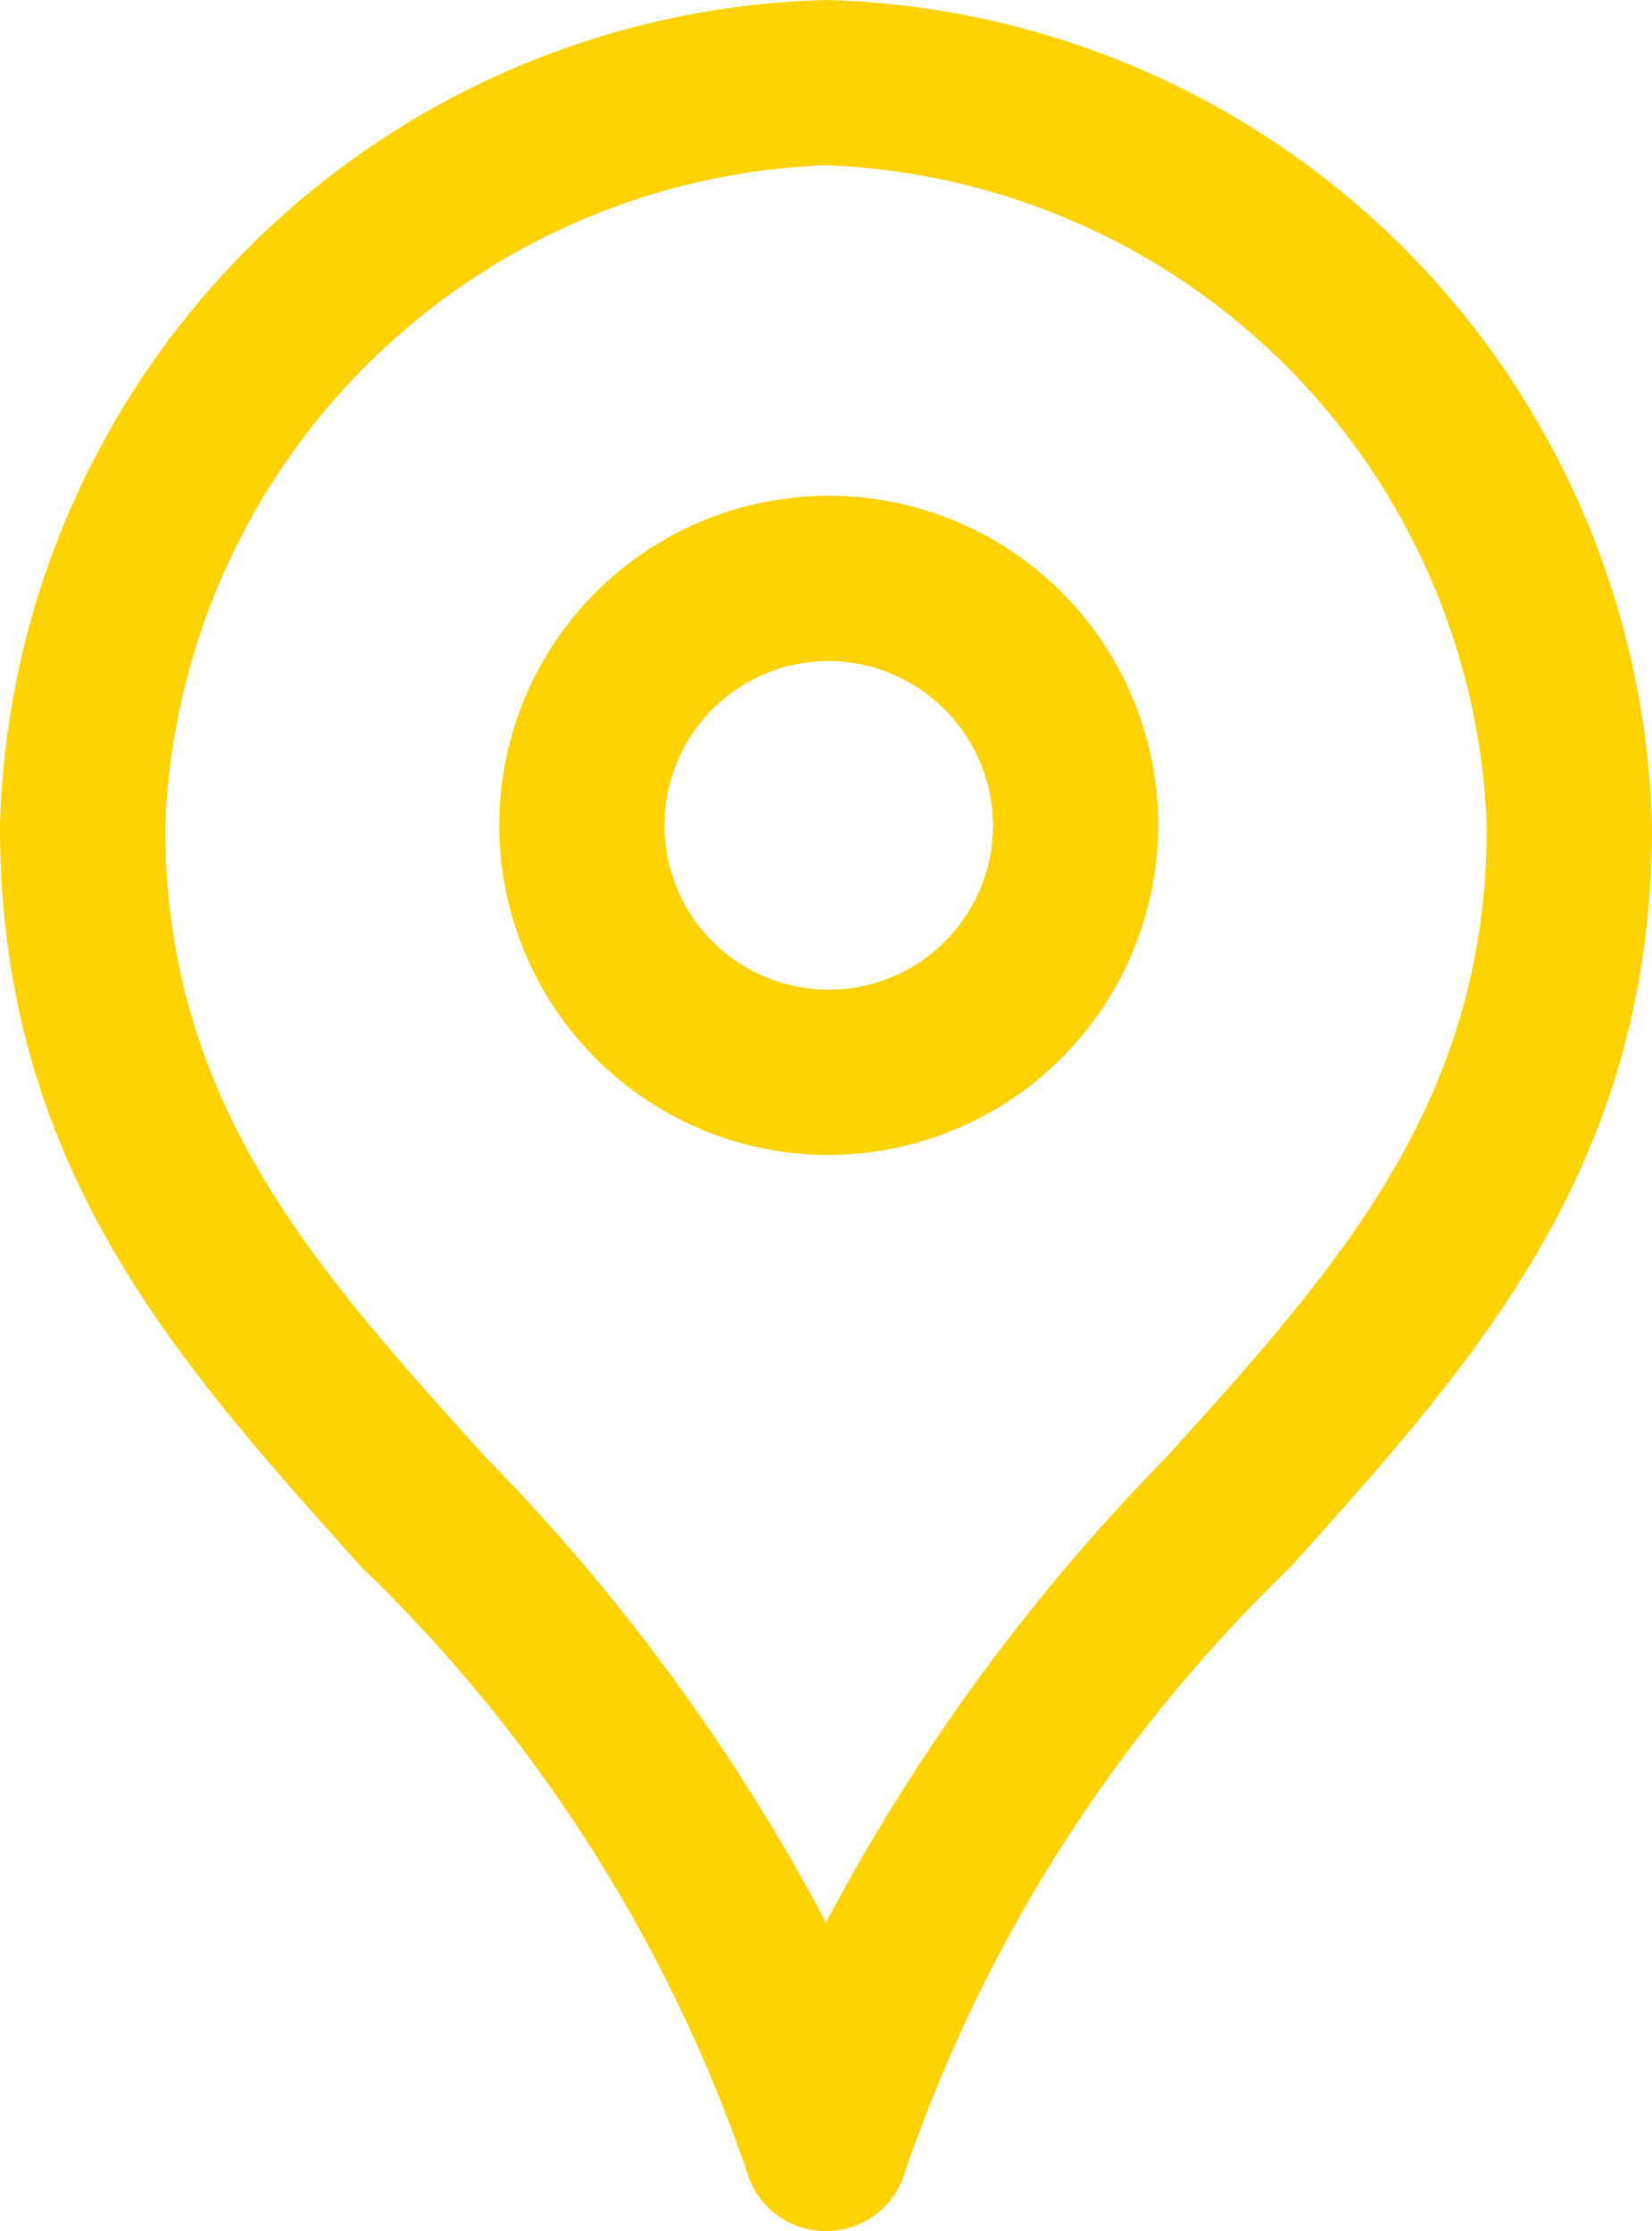
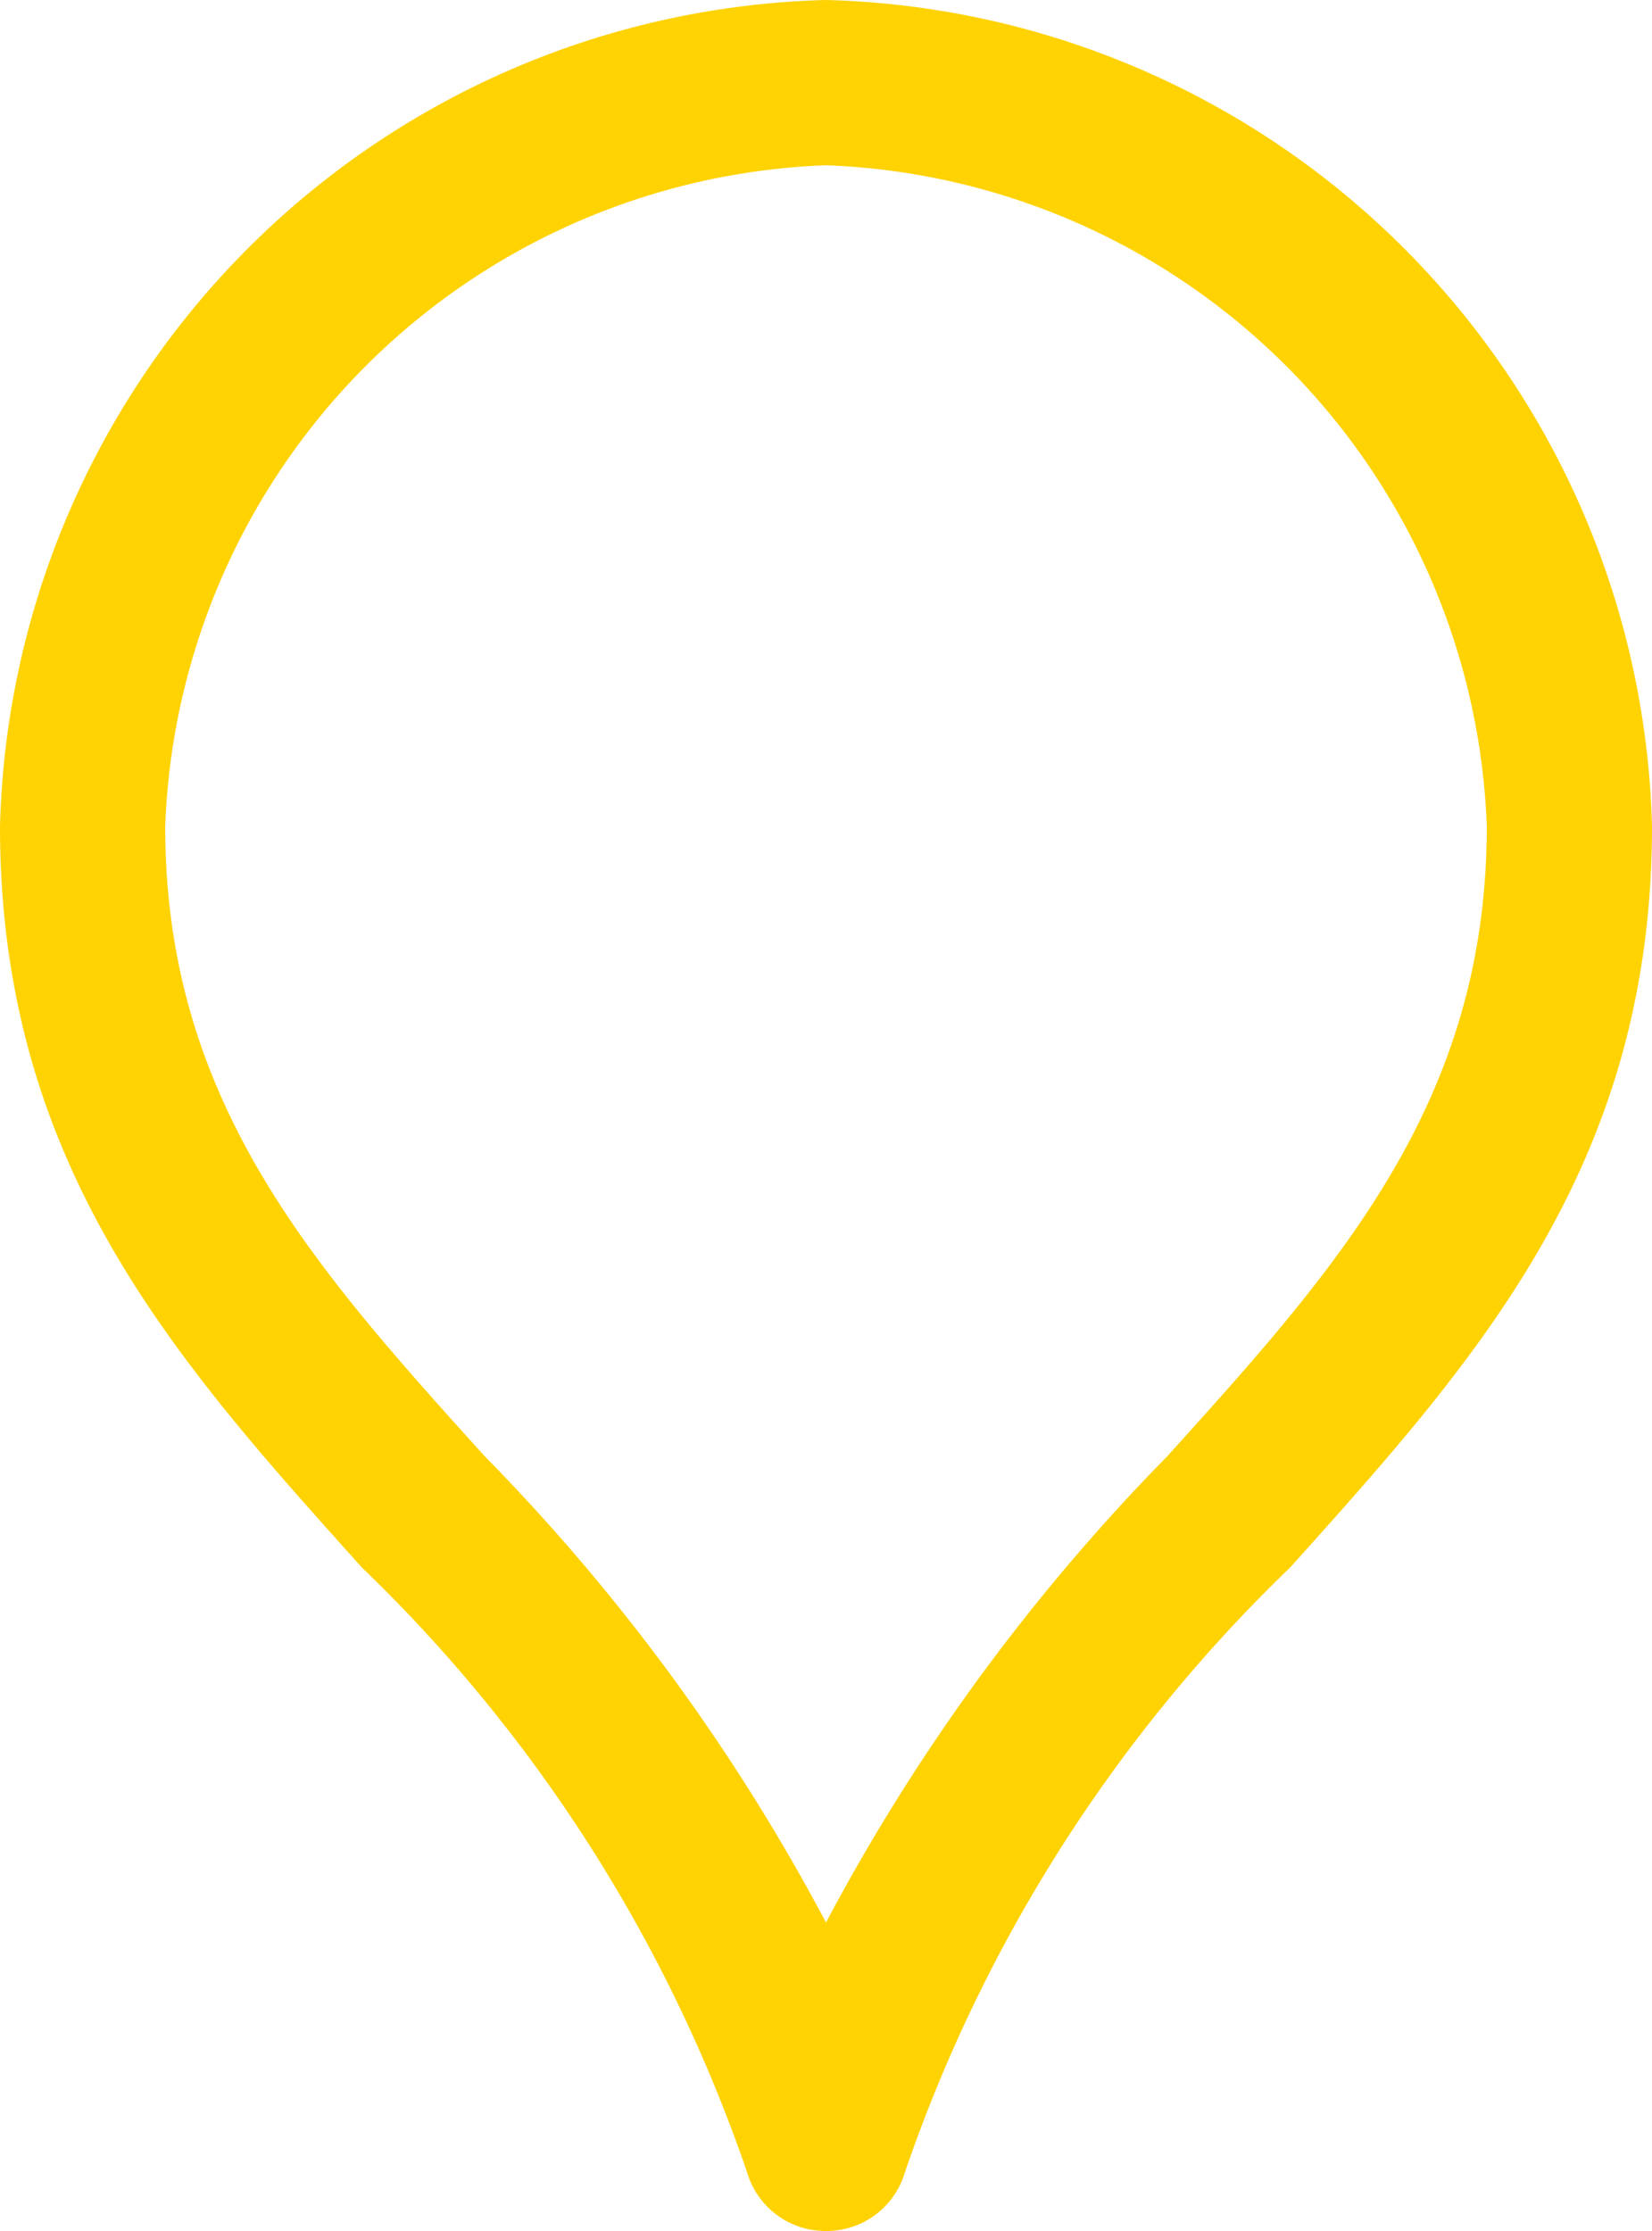
<svg xmlns="http://www.w3.org/2000/svg" viewBox="0 0 18 24.3">
  <defs>
    <style>.cls-1{fill:#ffd201;}</style>
  </defs>
  <title>icon-ciudad</title>
  <g id="Capa_2" data-name="Capa 2">
    <g id="Capa_1-2" data-name="Capa 1">
      <path class="cls-1" d="M9,24.3H9a.89.89,0,0,1-.86-.64,16.61,16.61,0,0,0-4.2-6.59C1.92,14.82,0,12.7,0,9A9.24,9.24,0,0,1,9,0a9.24,9.24,0,0,1,9,9c0,3.7-1.92,5.82-3.94,8.07a16.61,16.61,0,0,0-4.2,6.59A.89.89,0,0,1,9,24.3ZM9,1.8A7.48,7.48,0,0,0,1.8,9c0,3,1.61,4.79,3.48,6.86A21.82,21.82,0,0,1,9,20.94a21.82,21.82,0,0,1,3.72-5.08C14.59,13.79,16.2,12,16.2,9A7.48,7.48,0,0,0,9,1.8Z" />
-       <path class="cls-1" d="M9,12.58A3.59,3.59,0,1,1,12.62,9,3.6,3.6,0,0,1,9,12.58ZM9,7.2A1.79,1.79,0,1,0,10.82,9,1.8,1.8,0,0,0,9,7.2Z" />
    </g>
  </g>
</svg>